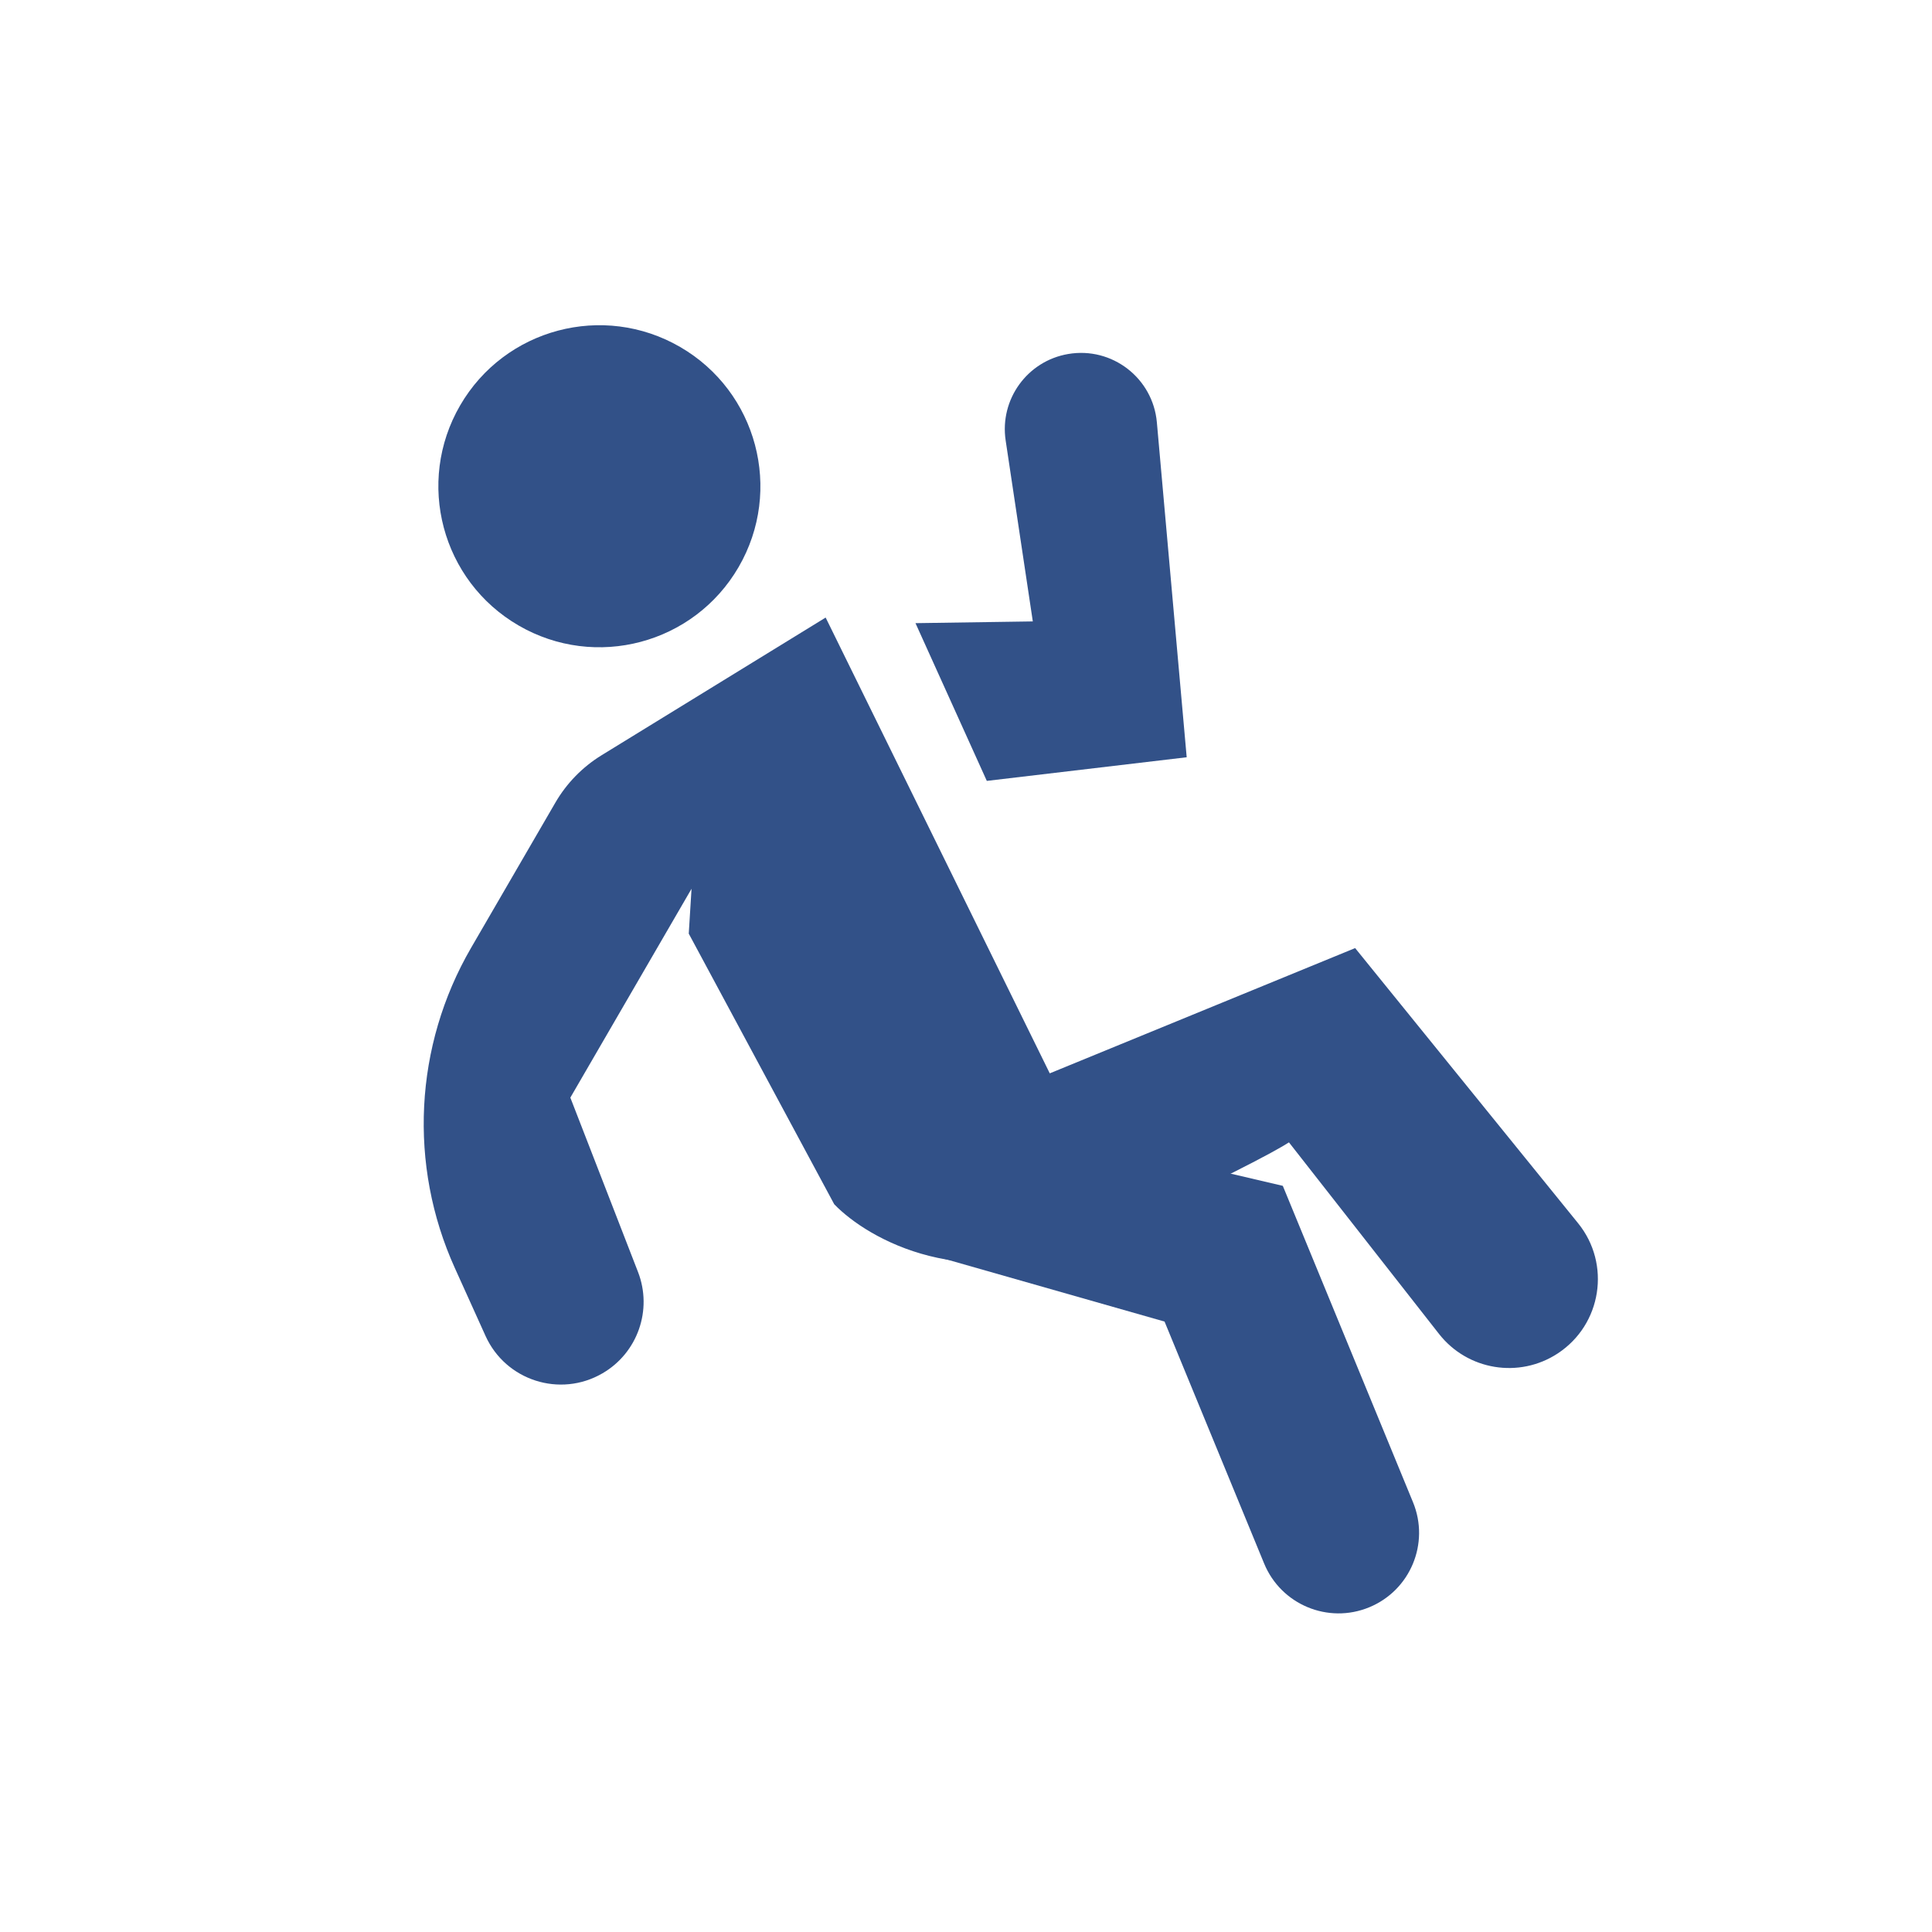
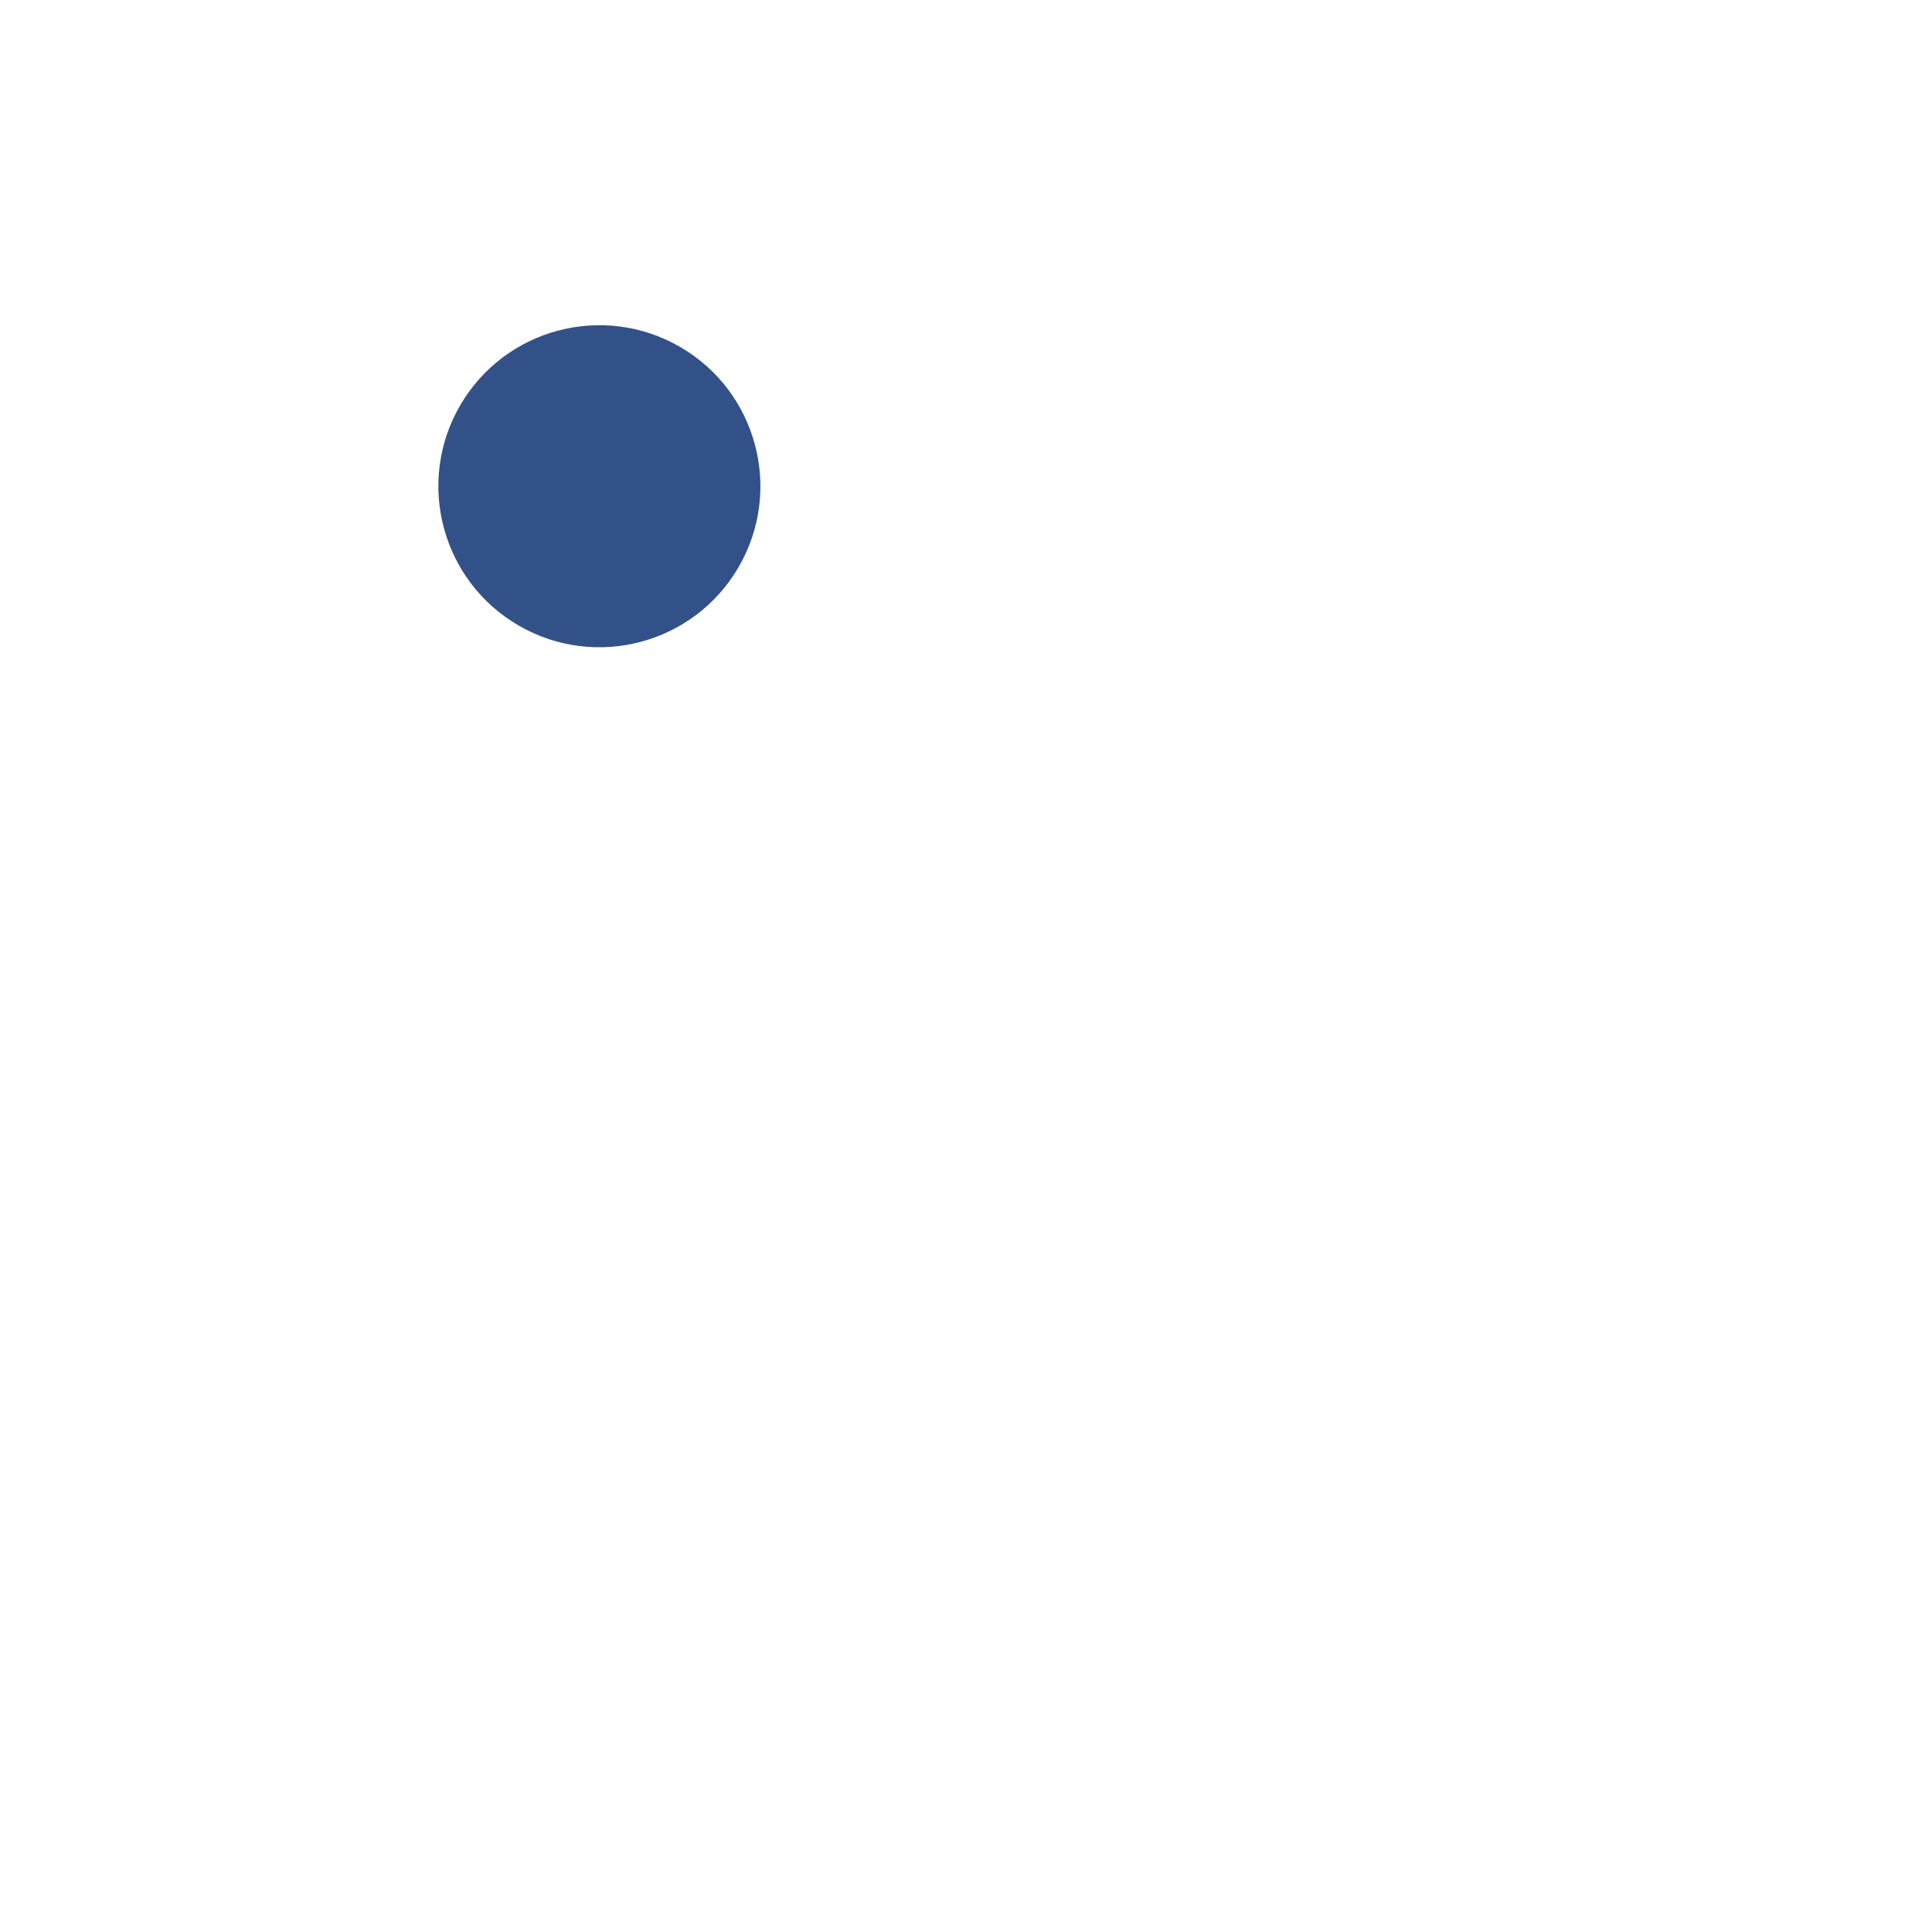
<svg xmlns="http://www.w3.org/2000/svg" width="48" height="48" viewBox="0 0 48 48" fill="none">
  <path d="M18.351 14.088C19.46 12.177 18.81 9.729 16.899 8.621C14.988 7.512 12.541 8.162 11.432 10.072C10.323 11.983 10.973 14.431 12.884 15.54C14.794 16.649 17.242 15.999 18.351 14.088Z" fill="#325188" />
-   <path d="M20.726 29.919L17.112 23.196L17.181 22.081L14.17 27.27L15.851 31.601C16.217 32.544 15.842 33.614 14.966 34.121C13.914 34.732 12.565 34.3 12.063 33.191L11.3 31.503C10.142 28.944 10.292 25.982 11.702 23.552L13.798 19.941C14.077 19.46 14.472 19.055 14.946 18.764L20.513 15.343L26.081 26.667L33.668 23.555L39.206 30.389C40.029 31.404 39.795 32.907 38.703 33.625C37.743 34.256 36.46 34.045 35.752 33.141L32.024 28.382C31.712 28.586 30.305 29.35 27.17 30.768C24.035 32.186 21.568 30.793 20.726 29.919Z" fill="#325188" />
-   <path d="M25.66 15.439L22.745 15.482L24.517 19.401L29.483 18.814L28.742 10.493C28.644 9.392 27.628 8.609 26.539 8.795C25.523 8.968 24.833 9.922 24.985 10.941L25.66 15.439Z" fill="#325188" />
-   <path d="M22.5 31L27.683 28.482L31.871 29.462L35.106 37.323C35.526 38.344 35.039 39.513 34.017 39.933C32.996 40.354 31.827 39.866 31.407 38.845L28.933 32.834L22.5 31Z" fill="#325188" />
</svg>